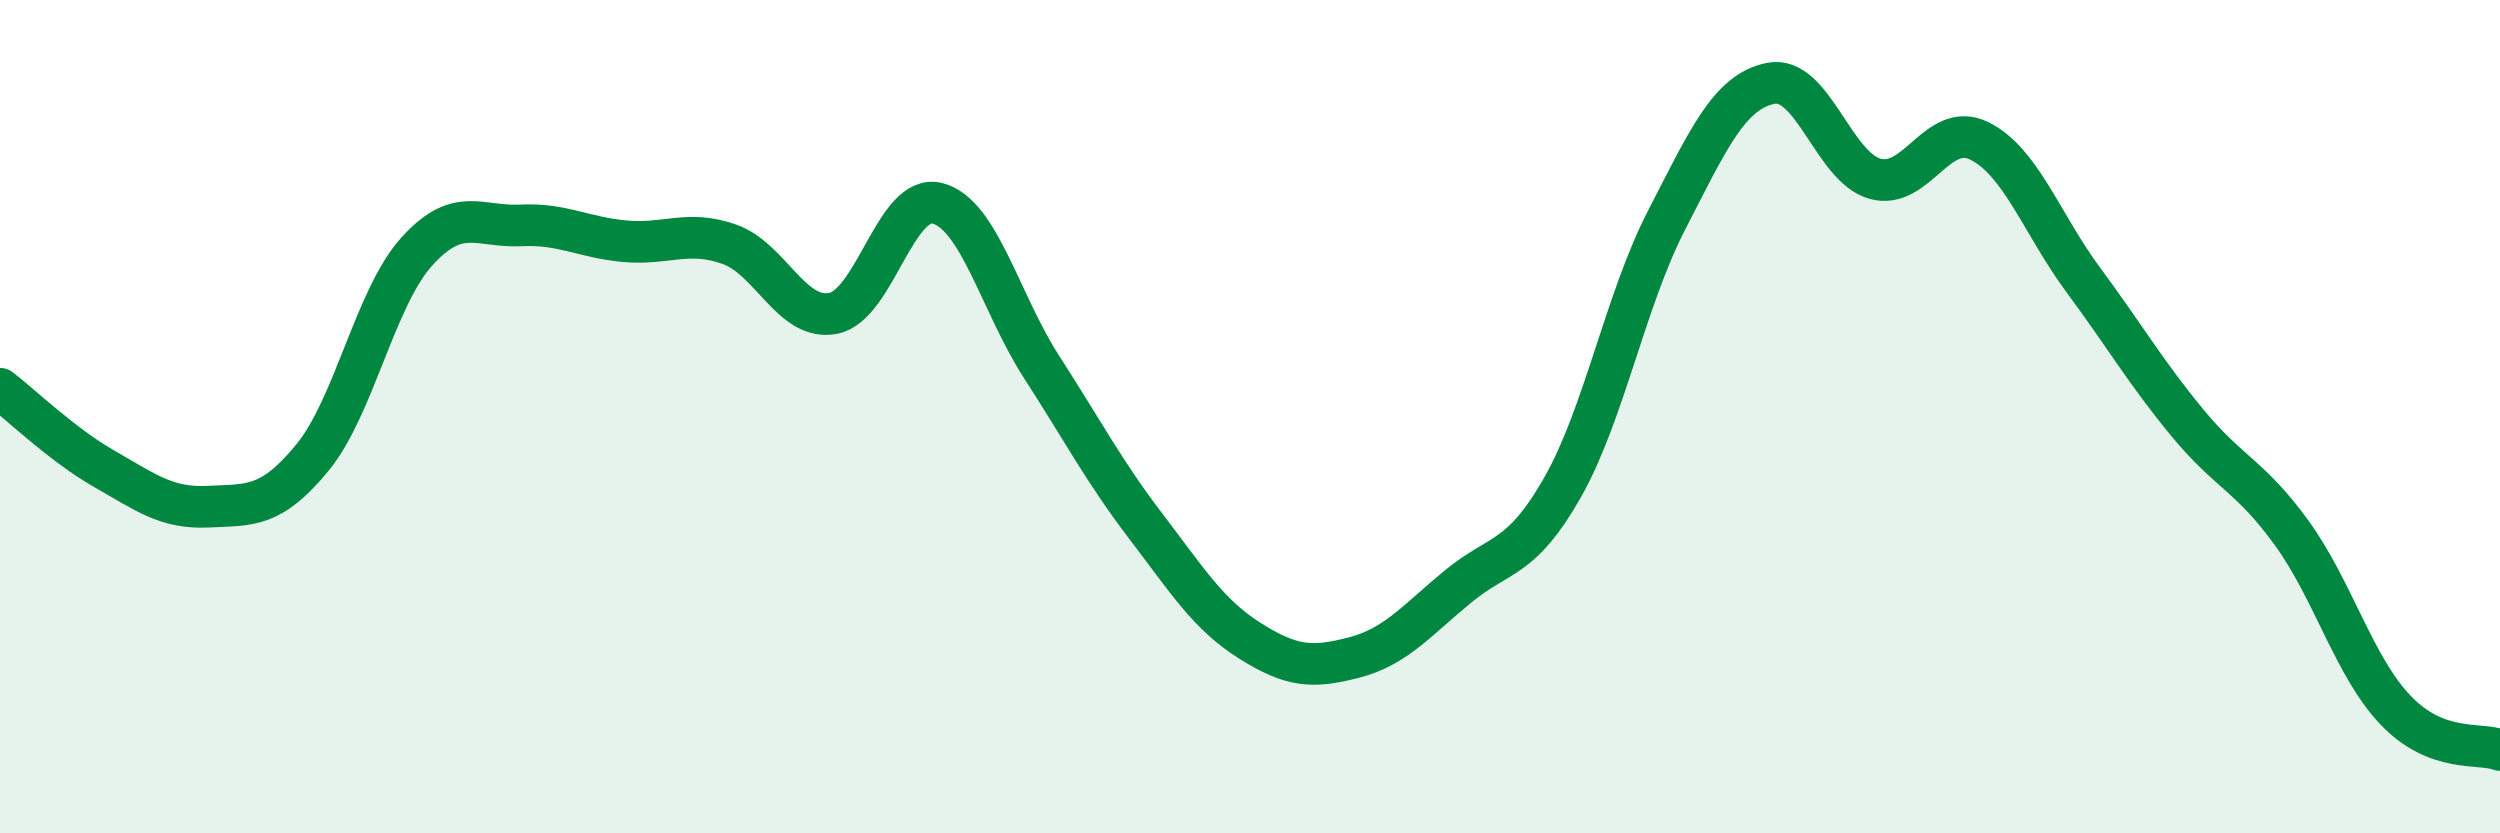
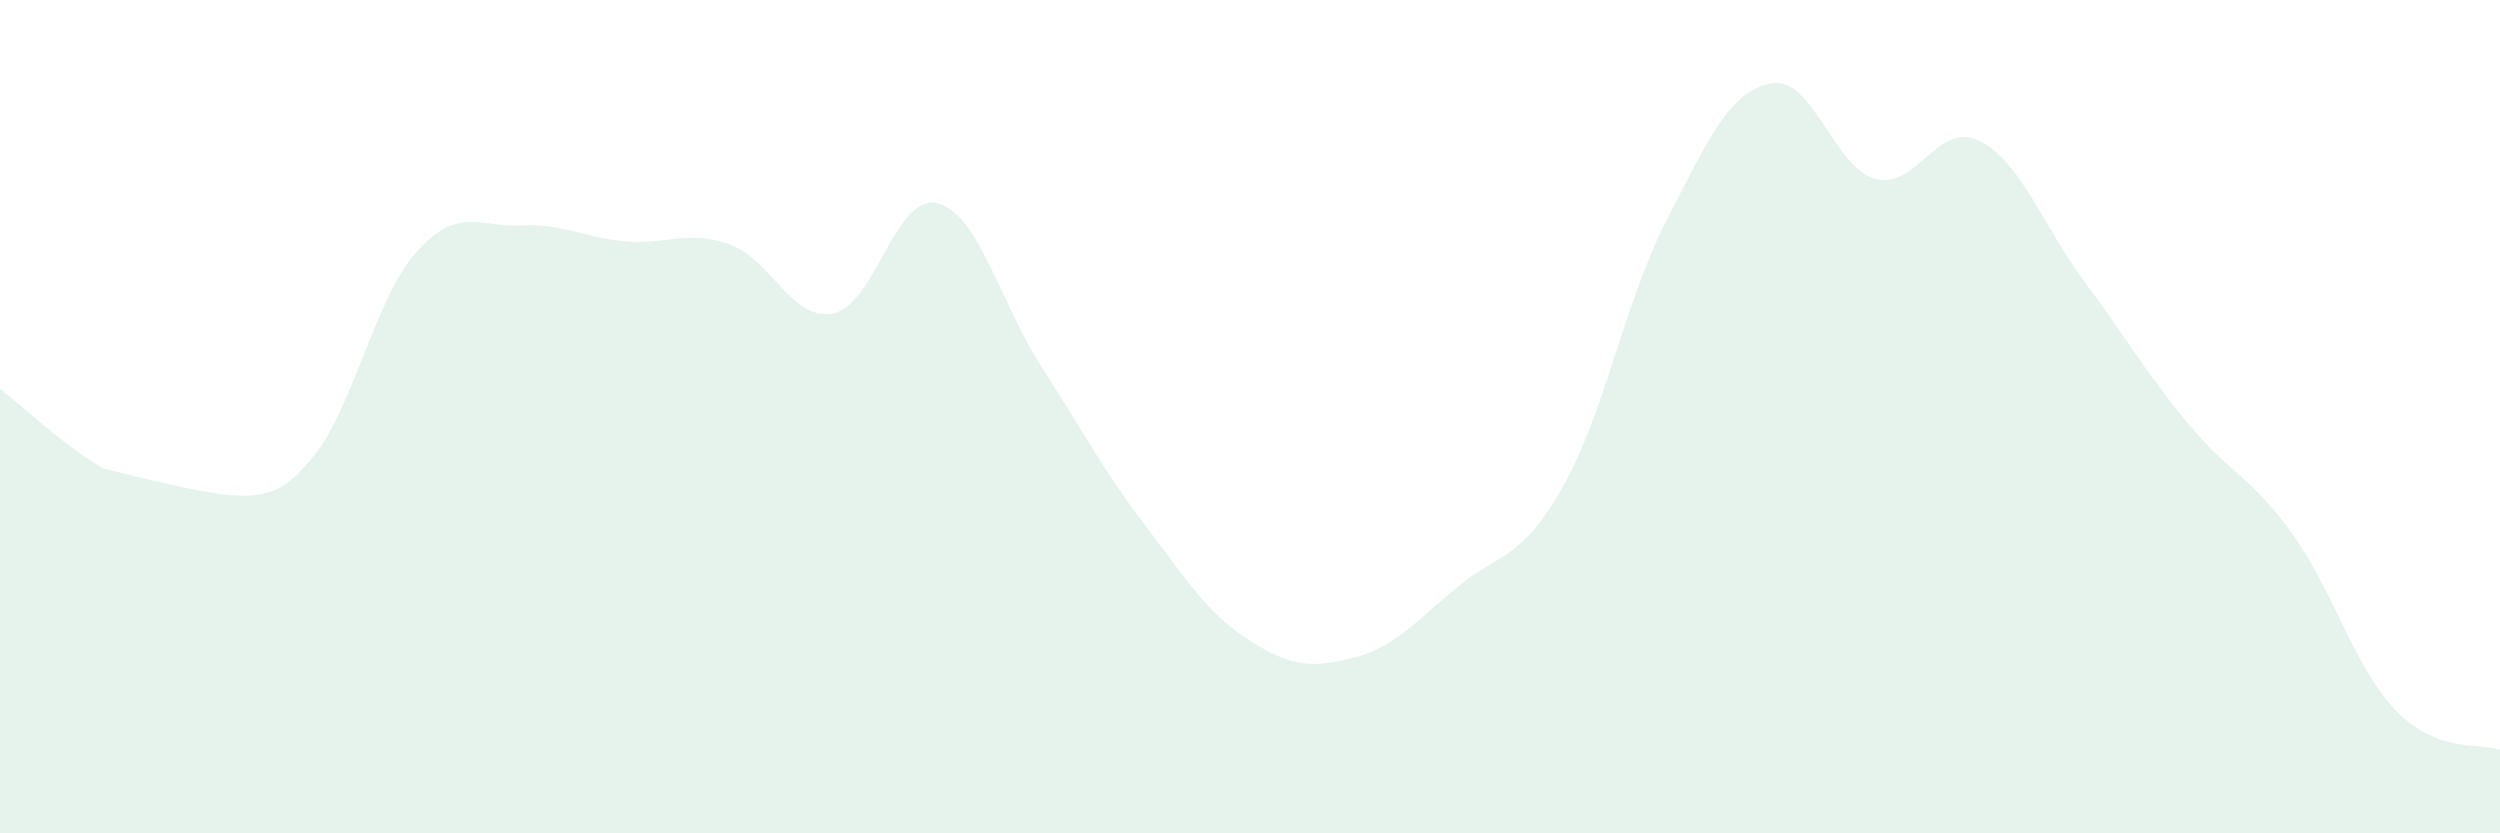
<svg xmlns="http://www.w3.org/2000/svg" width="60" height="20" viewBox="0 0 60 20">
-   <path d="M 0,9.33 C 0.5,9.71 1.5,10.68 2.5,11.25 C 3.5,11.82 4,12.21 5,12.16 C 6,12.11 6.5,12.2 7.5,10.98 C 8.5,9.76 9,7.15 10,6.04 C 11,4.93 11.5,5.46 12.5,5.41 C 13.5,5.36 14,5.7 15,5.79 C 16,5.88 16.5,5.51 17.5,5.86 C 18.5,6.21 19,7.72 20,7.52 C 21,7.32 21.5,4.62 22.5,4.88 C 23.5,5.14 24,7.26 25,8.81 C 26,10.36 26.5,11.32 27.5,12.63 C 28.5,13.94 29,14.75 30,15.38 C 31,16.01 31.5,16.04 32.5,15.78 C 33.5,15.52 34,14.89 35,14.07 C 36,13.25 36.5,13.46 37.5,11.7 C 38.5,9.94 39,7.22 40,5.28 C 41,3.34 41.5,2.2 42.5,2 C 43.5,1.8 44,4.01 45,4.29 C 46,4.57 46.5,2.89 47.5,3.38 C 48.5,3.87 49,5.37 50,6.72 C 51,8.07 51.5,8.94 52.5,10.15 C 53.5,11.36 54,11.41 55,12.79 C 56,14.17 56.5,16.01 57.5,17.05 C 58.5,18.09 59.5,17.81 60,18L60 20L0 20Z" fill="#008740" opacity="0.1" stroke-linecap="round" stroke-linejoin="round" />
-   <path d="M 0,9.33 C 0.5,9.71 1.5,10.68 2.5,11.25 C 3.5,11.82 4,12.21 5,12.16 C 6,12.11 6.5,12.2 7.5,10.98 C 8.5,9.76 9,7.15 10,6.04 C 11,4.93 11.5,5.46 12.5,5.41 C 13.5,5.36 14,5.7 15,5.79 C 16,5.88 16.5,5.51 17.5,5.86 C 18.5,6.21 19,7.72 20,7.52 C 21,7.32 21.5,4.62 22.5,4.88 C 23.5,5.14 24,7.26 25,8.81 C 26,10.36 26.5,11.32 27.5,12.63 C 28.5,13.94 29,14.75 30,15.38 C 31,16.01 31.5,16.04 32.5,15.78 C 33.5,15.52 34,14.89 35,14.07 C 36,13.25 36.5,13.46 37.5,11.7 C 38.5,9.94 39,7.22 40,5.28 C 41,3.34 41.5,2.2 42.5,2 C 43.5,1.8 44,4.01 45,4.29 C 46,4.57 46.5,2.89 47.5,3.38 C 48.5,3.87 49,5.37 50,6.72 C 51,8.07 51.5,8.94 52.5,10.15 C 53.5,11.36 54,11.41 55,12.79 C 56,14.17 56.5,16.01 57.5,17.05 C 58.5,18.09 59.5,17.81 60,18" stroke="#008740" stroke-width="1" fill="none" stroke-linecap="round" stroke-linejoin="round" />
+   <path d="M 0,9.33 C 0.5,9.71 1.5,10.68 2.5,11.25 C 6,12.11 6.5,12.2 7.5,10.98 C 8.5,9.76 9,7.15 10,6.04 C 11,4.93 11.5,5.46 12.5,5.41 C 13.5,5.36 14,5.7 15,5.79 C 16,5.88 16.5,5.51 17.5,5.86 C 18.5,6.21 19,7.72 20,7.52 C 21,7.32 21.5,4.62 22.5,4.88 C 23.5,5.14 24,7.26 25,8.81 C 26,10.36 26.5,11.32 27.5,12.63 C 28.5,13.94 29,14.75 30,15.38 C 31,16.01 31.5,16.04 32.5,15.78 C 33.5,15.52 34,14.89 35,14.07 C 36,13.25 36.5,13.46 37.5,11.7 C 38.5,9.94 39,7.22 40,5.28 C 41,3.34 41.5,2.2 42.5,2 C 43.5,1.8 44,4.01 45,4.29 C 46,4.57 46.5,2.89 47.5,3.38 C 48.5,3.87 49,5.37 50,6.72 C 51,8.07 51.5,8.94 52.5,10.15 C 53.5,11.36 54,11.41 55,12.79 C 56,14.17 56.5,16.01 57.5,17.05 C 58.5,18.09 59.5,17.81 60,18L60 20L0 20Z" fill="#008740" opacity="0.1" stroke-linecap="round" stroke-linejoin="round" />
</svg>